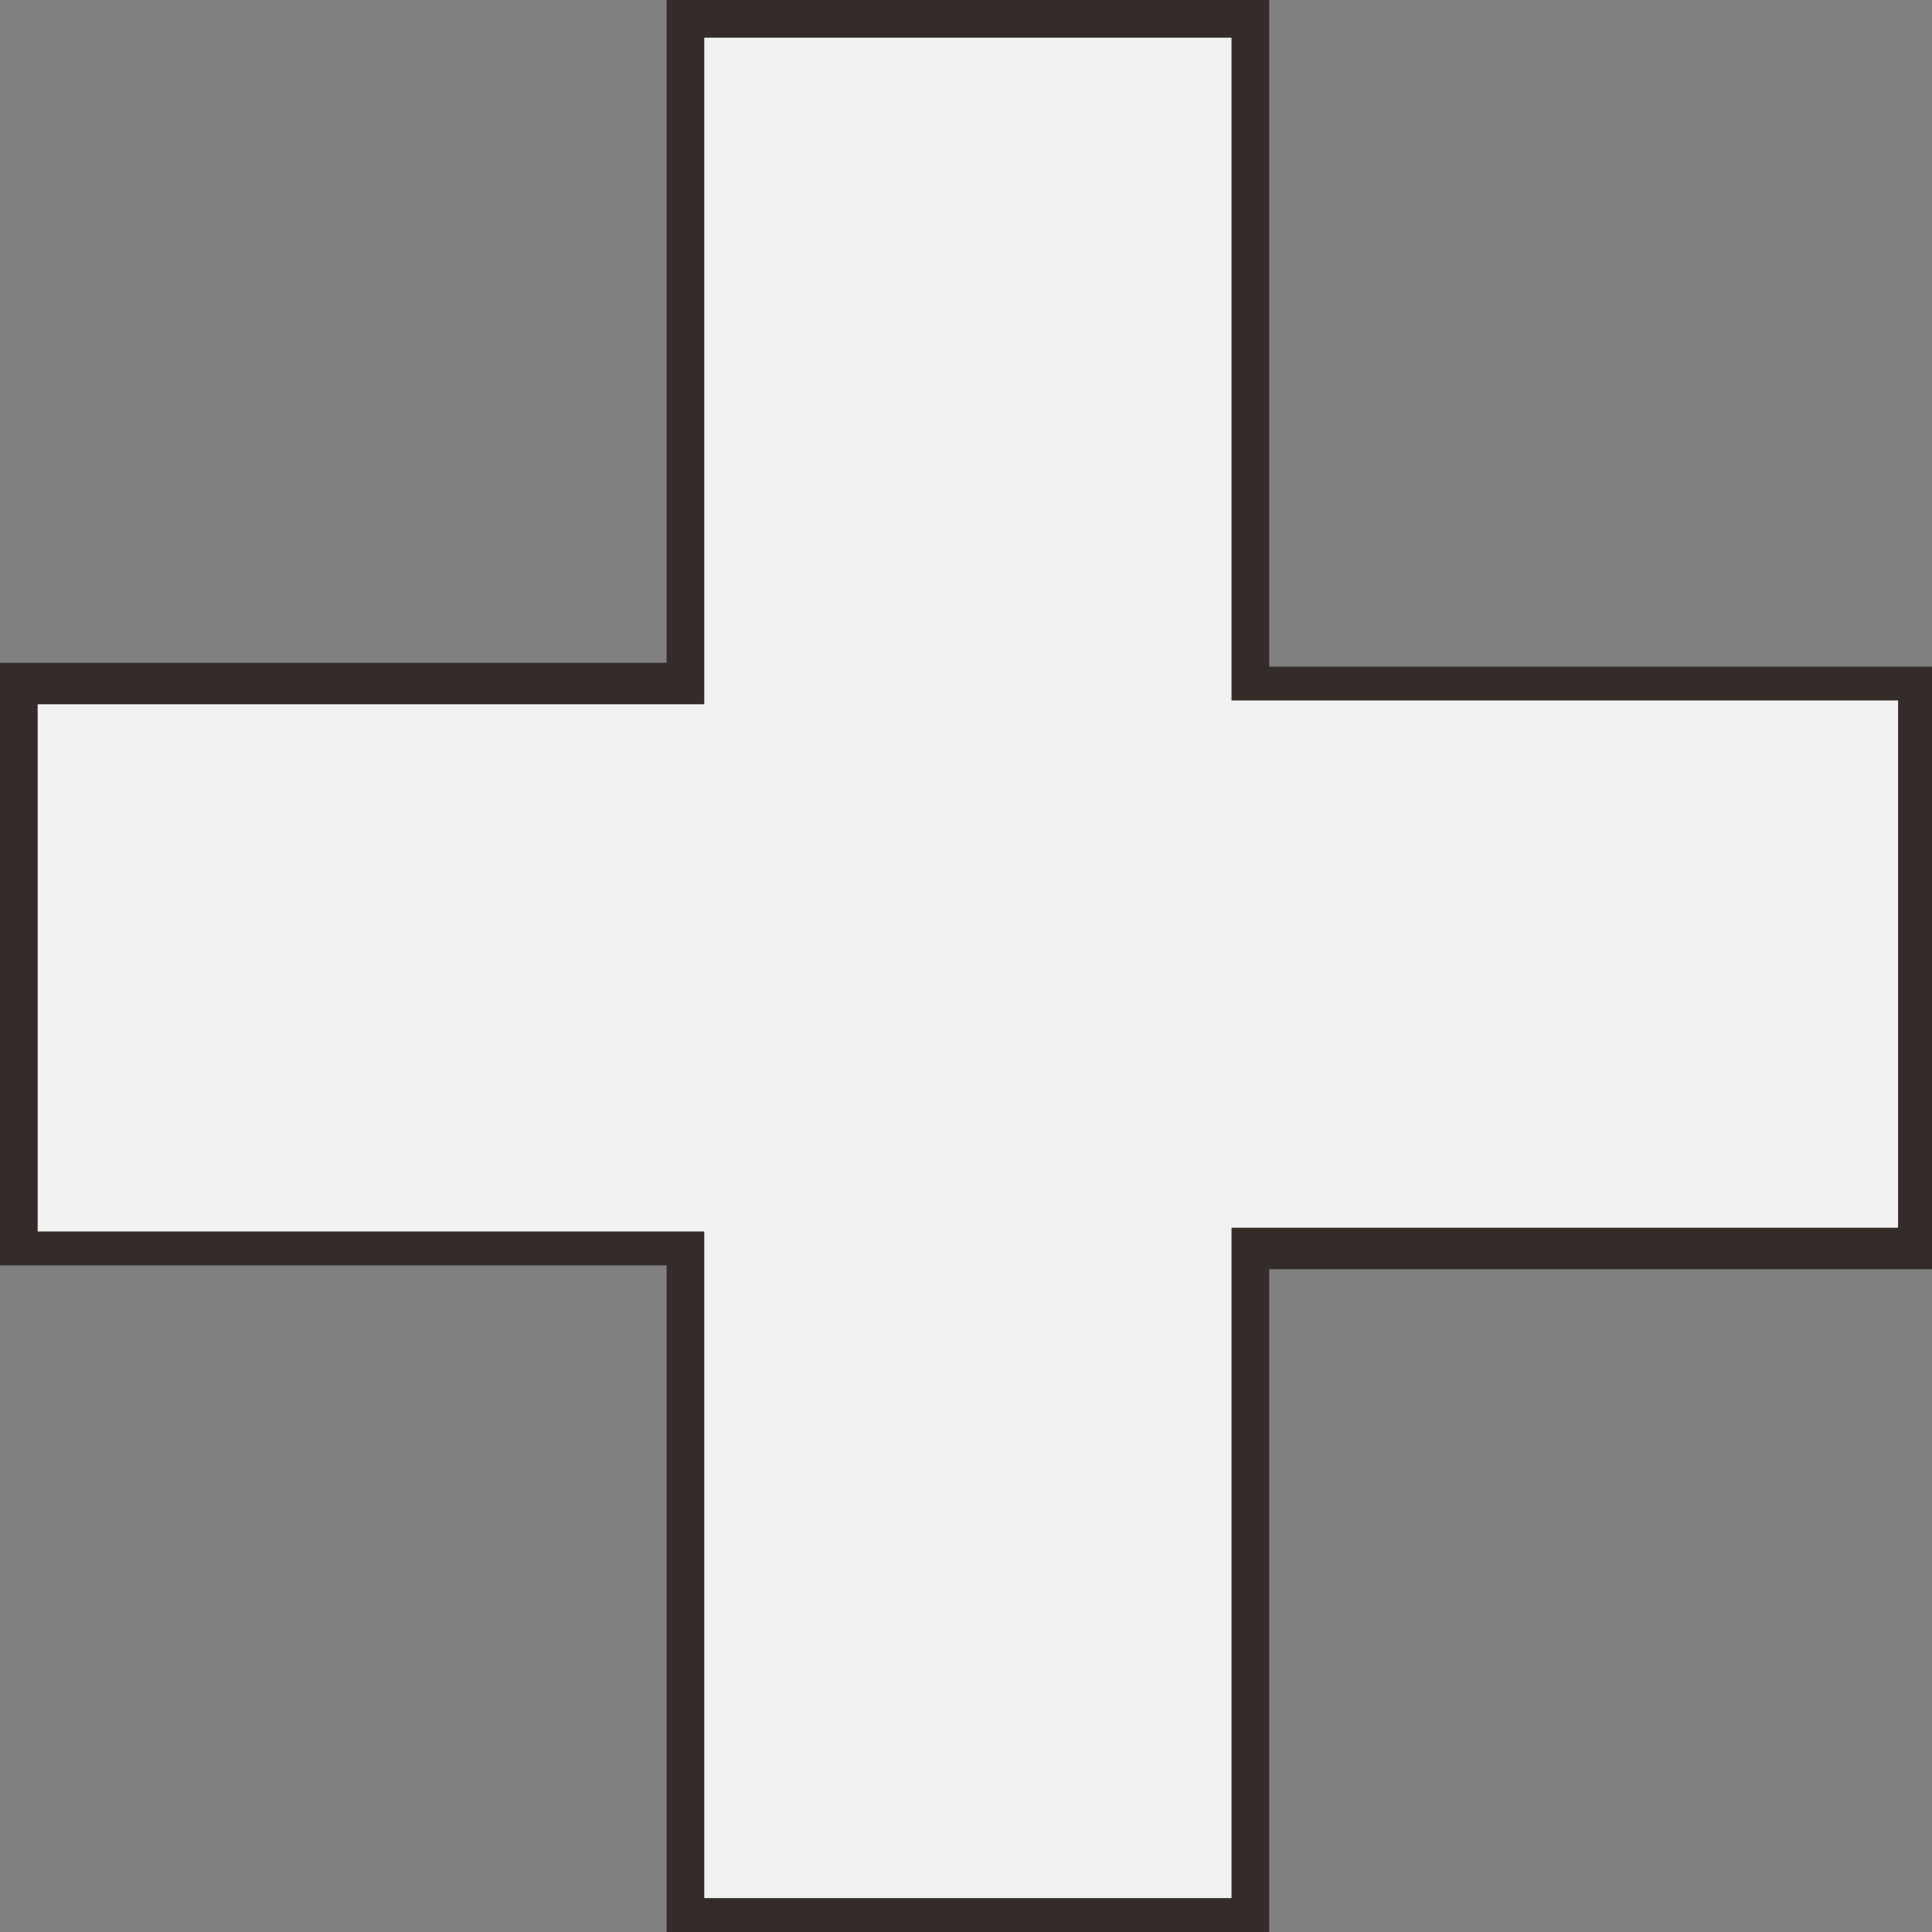
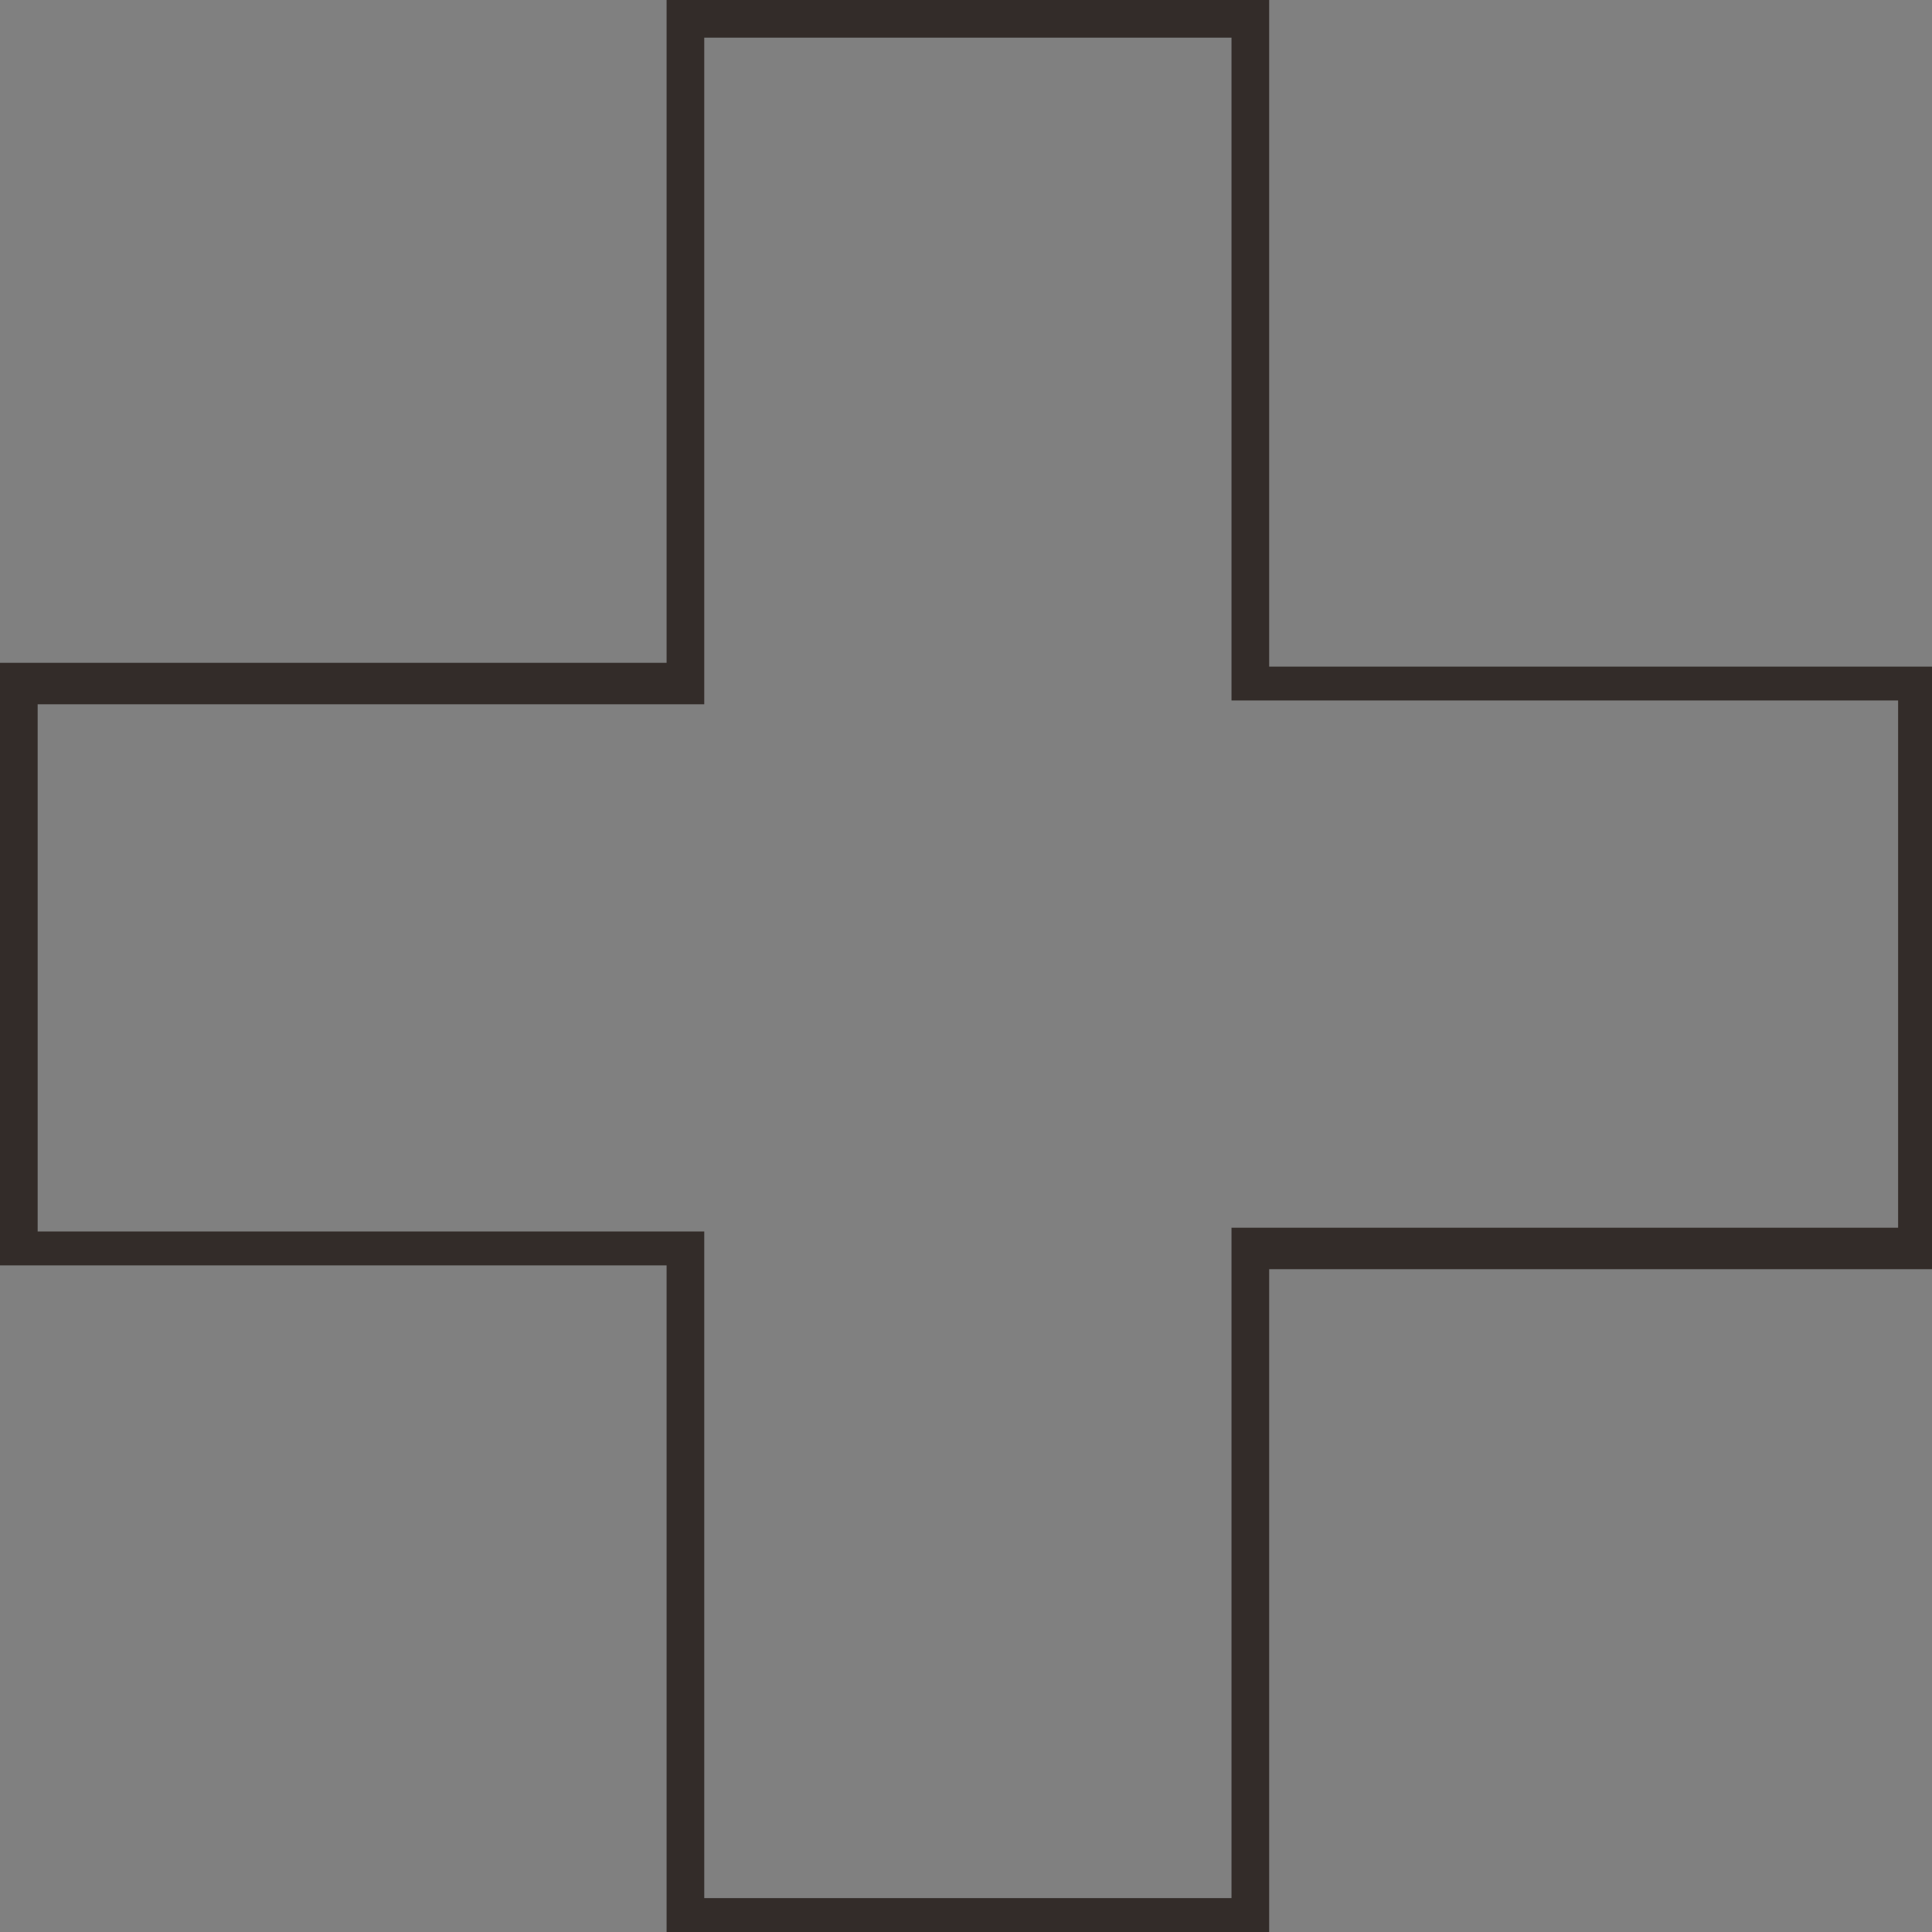
<svg xmlns="http://www.w3.org/2000/svg" id="_レイヤー_1" data-name="レイヤー 1" version="1.1" viewBox="0 0 51.3 51.3">
  <rect x="0" y="0" width="51.3" height="51.3" fill="#808080" stroke="none" />
  <defs>
    <style>
      .cls-1 {
        fill: #332c29;
      }

      .cls-1, .cls-2 {
        stroke-width: 0px;
      }

      .cls-2 {
        fill: #f1f1f1;
      }
    </style>
  </defs>
  <g id="_合体_1-2" data-name="合体 1-2">
-     <path class="cls-2" d="M33.2,50.8h-15v-17.7H.5v-15h17.7V.5h15v17.7h17.7v15h-17.7v17.7Z" />
    <path class="cls-1" d="M32.7,50.3v-17.7h17.7v-14h-17.7V1h-14v17.7H1v14h17.7v17.7h14M33.7,51.3h-16v-17.7H0v-16h17.7V0h16v17.7h17.7v16h-17.7v17.7Z" />
  </g>
</svg>